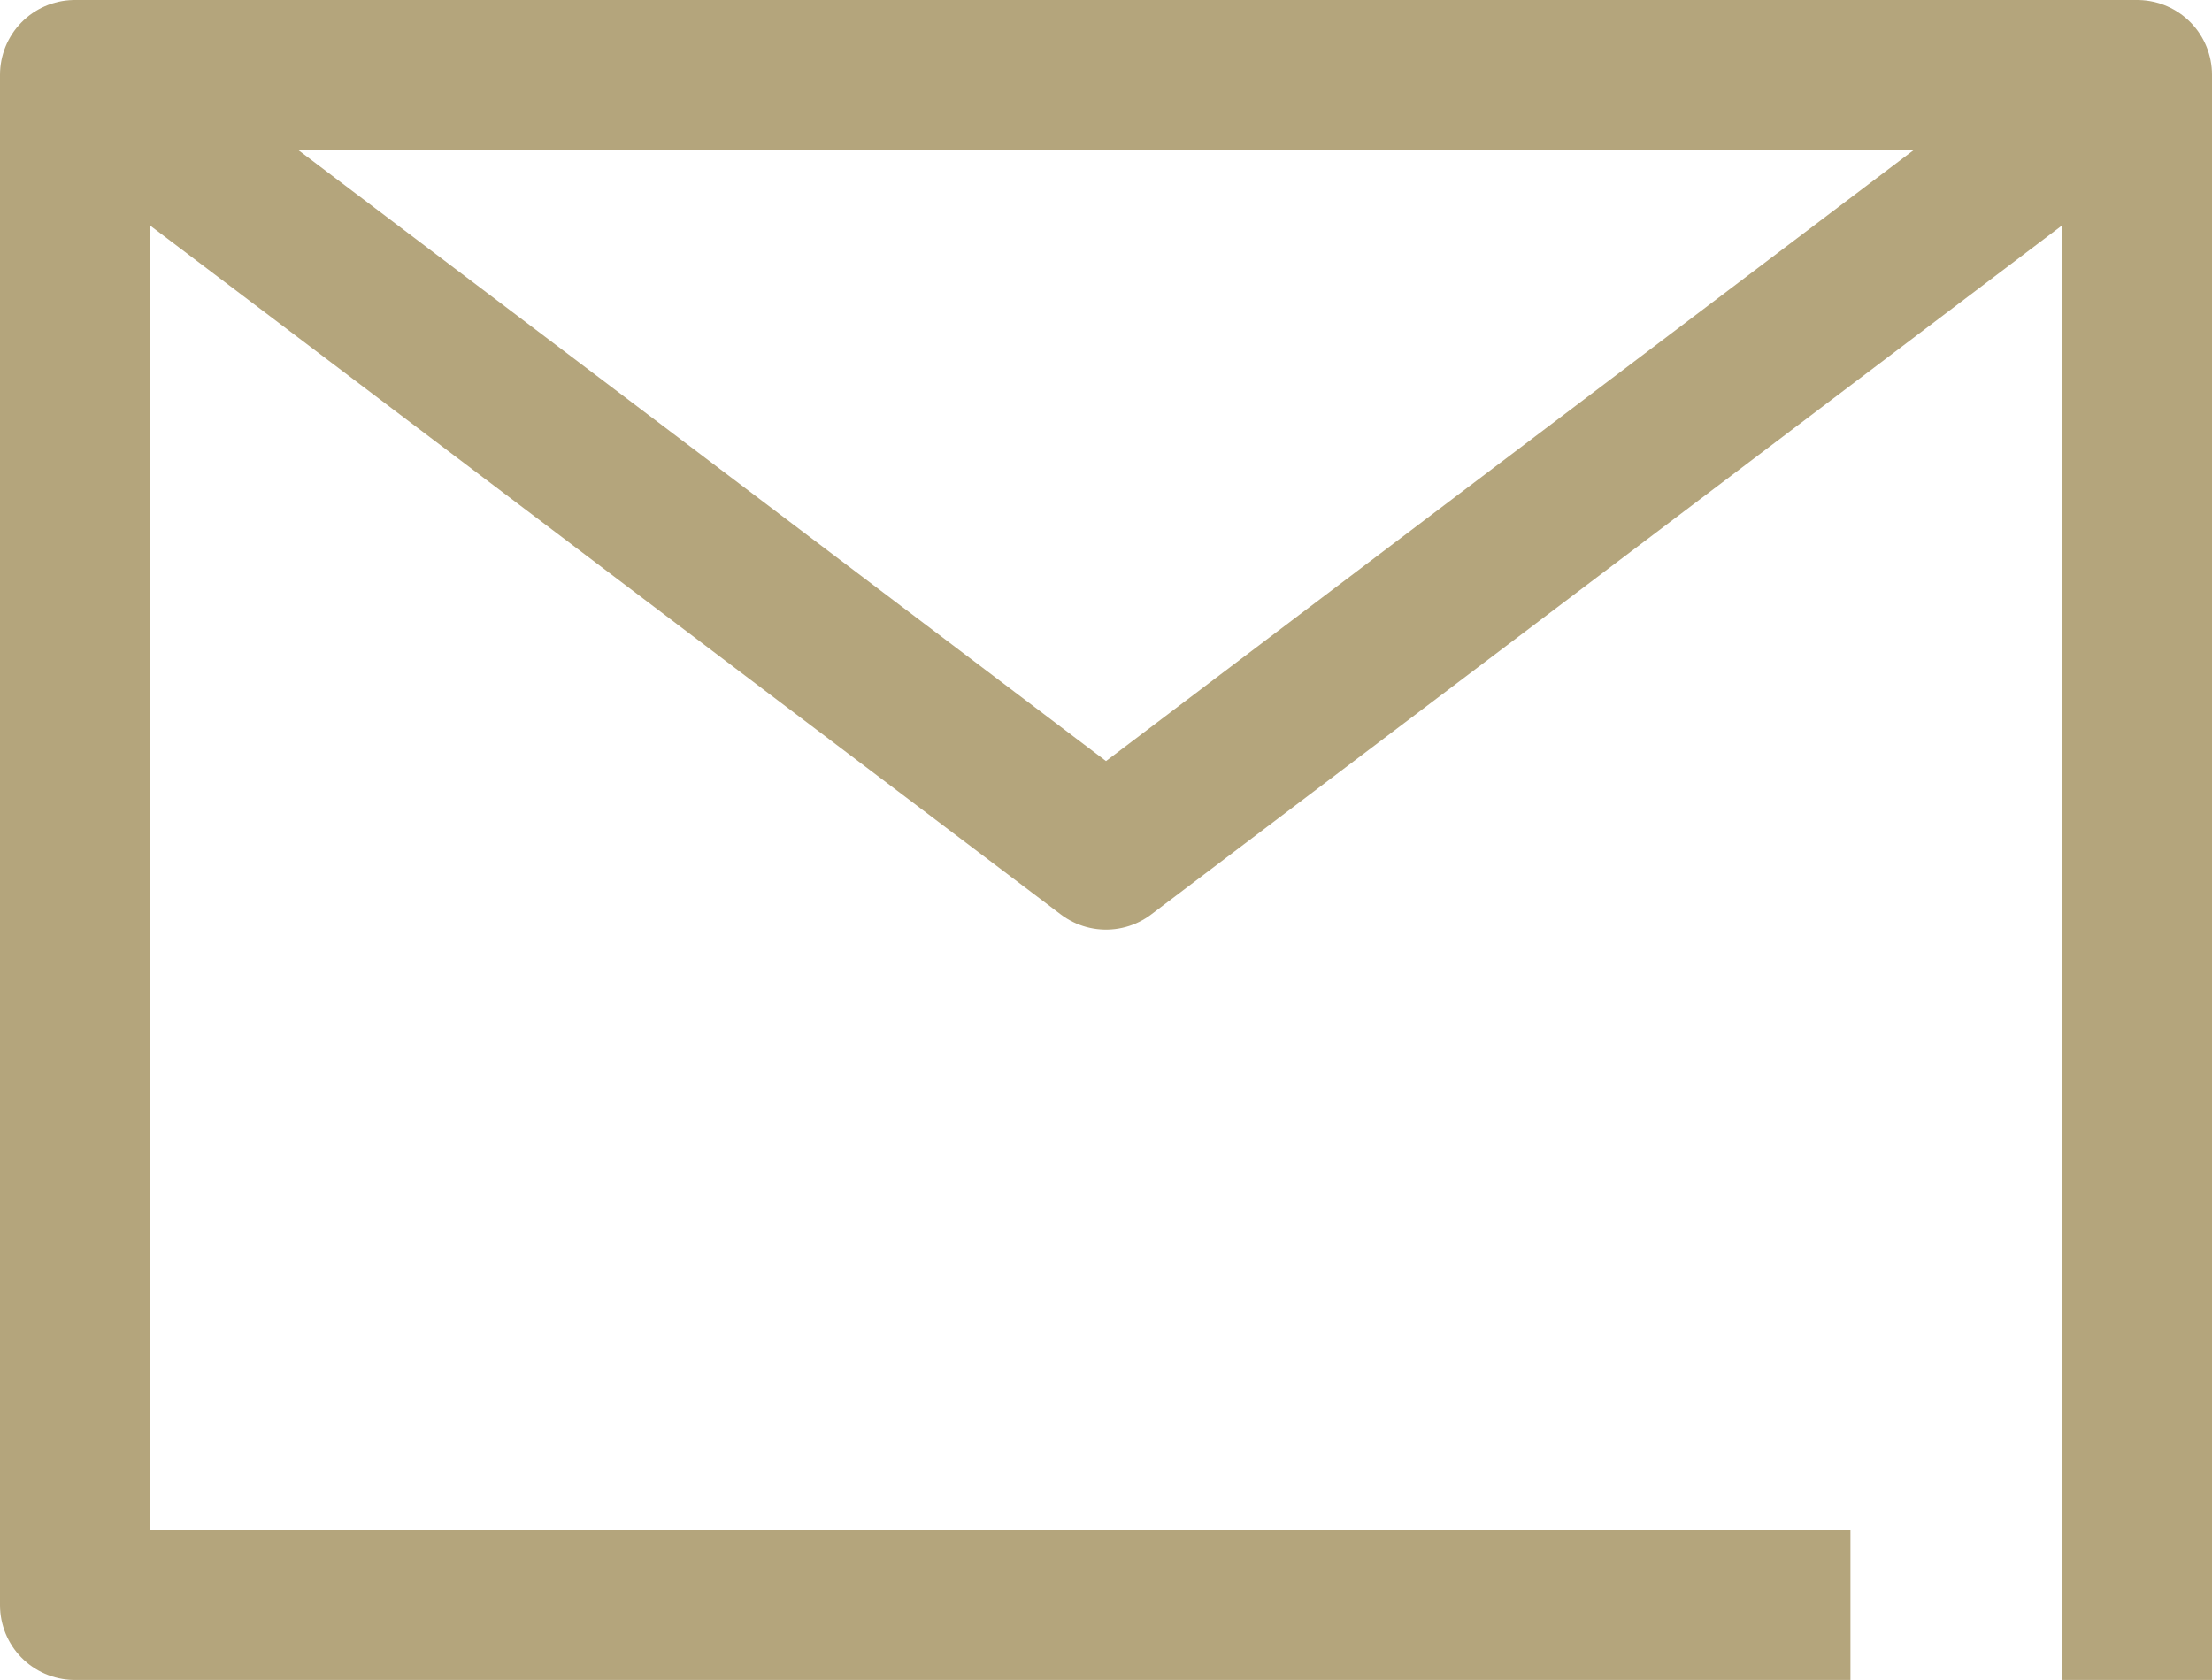
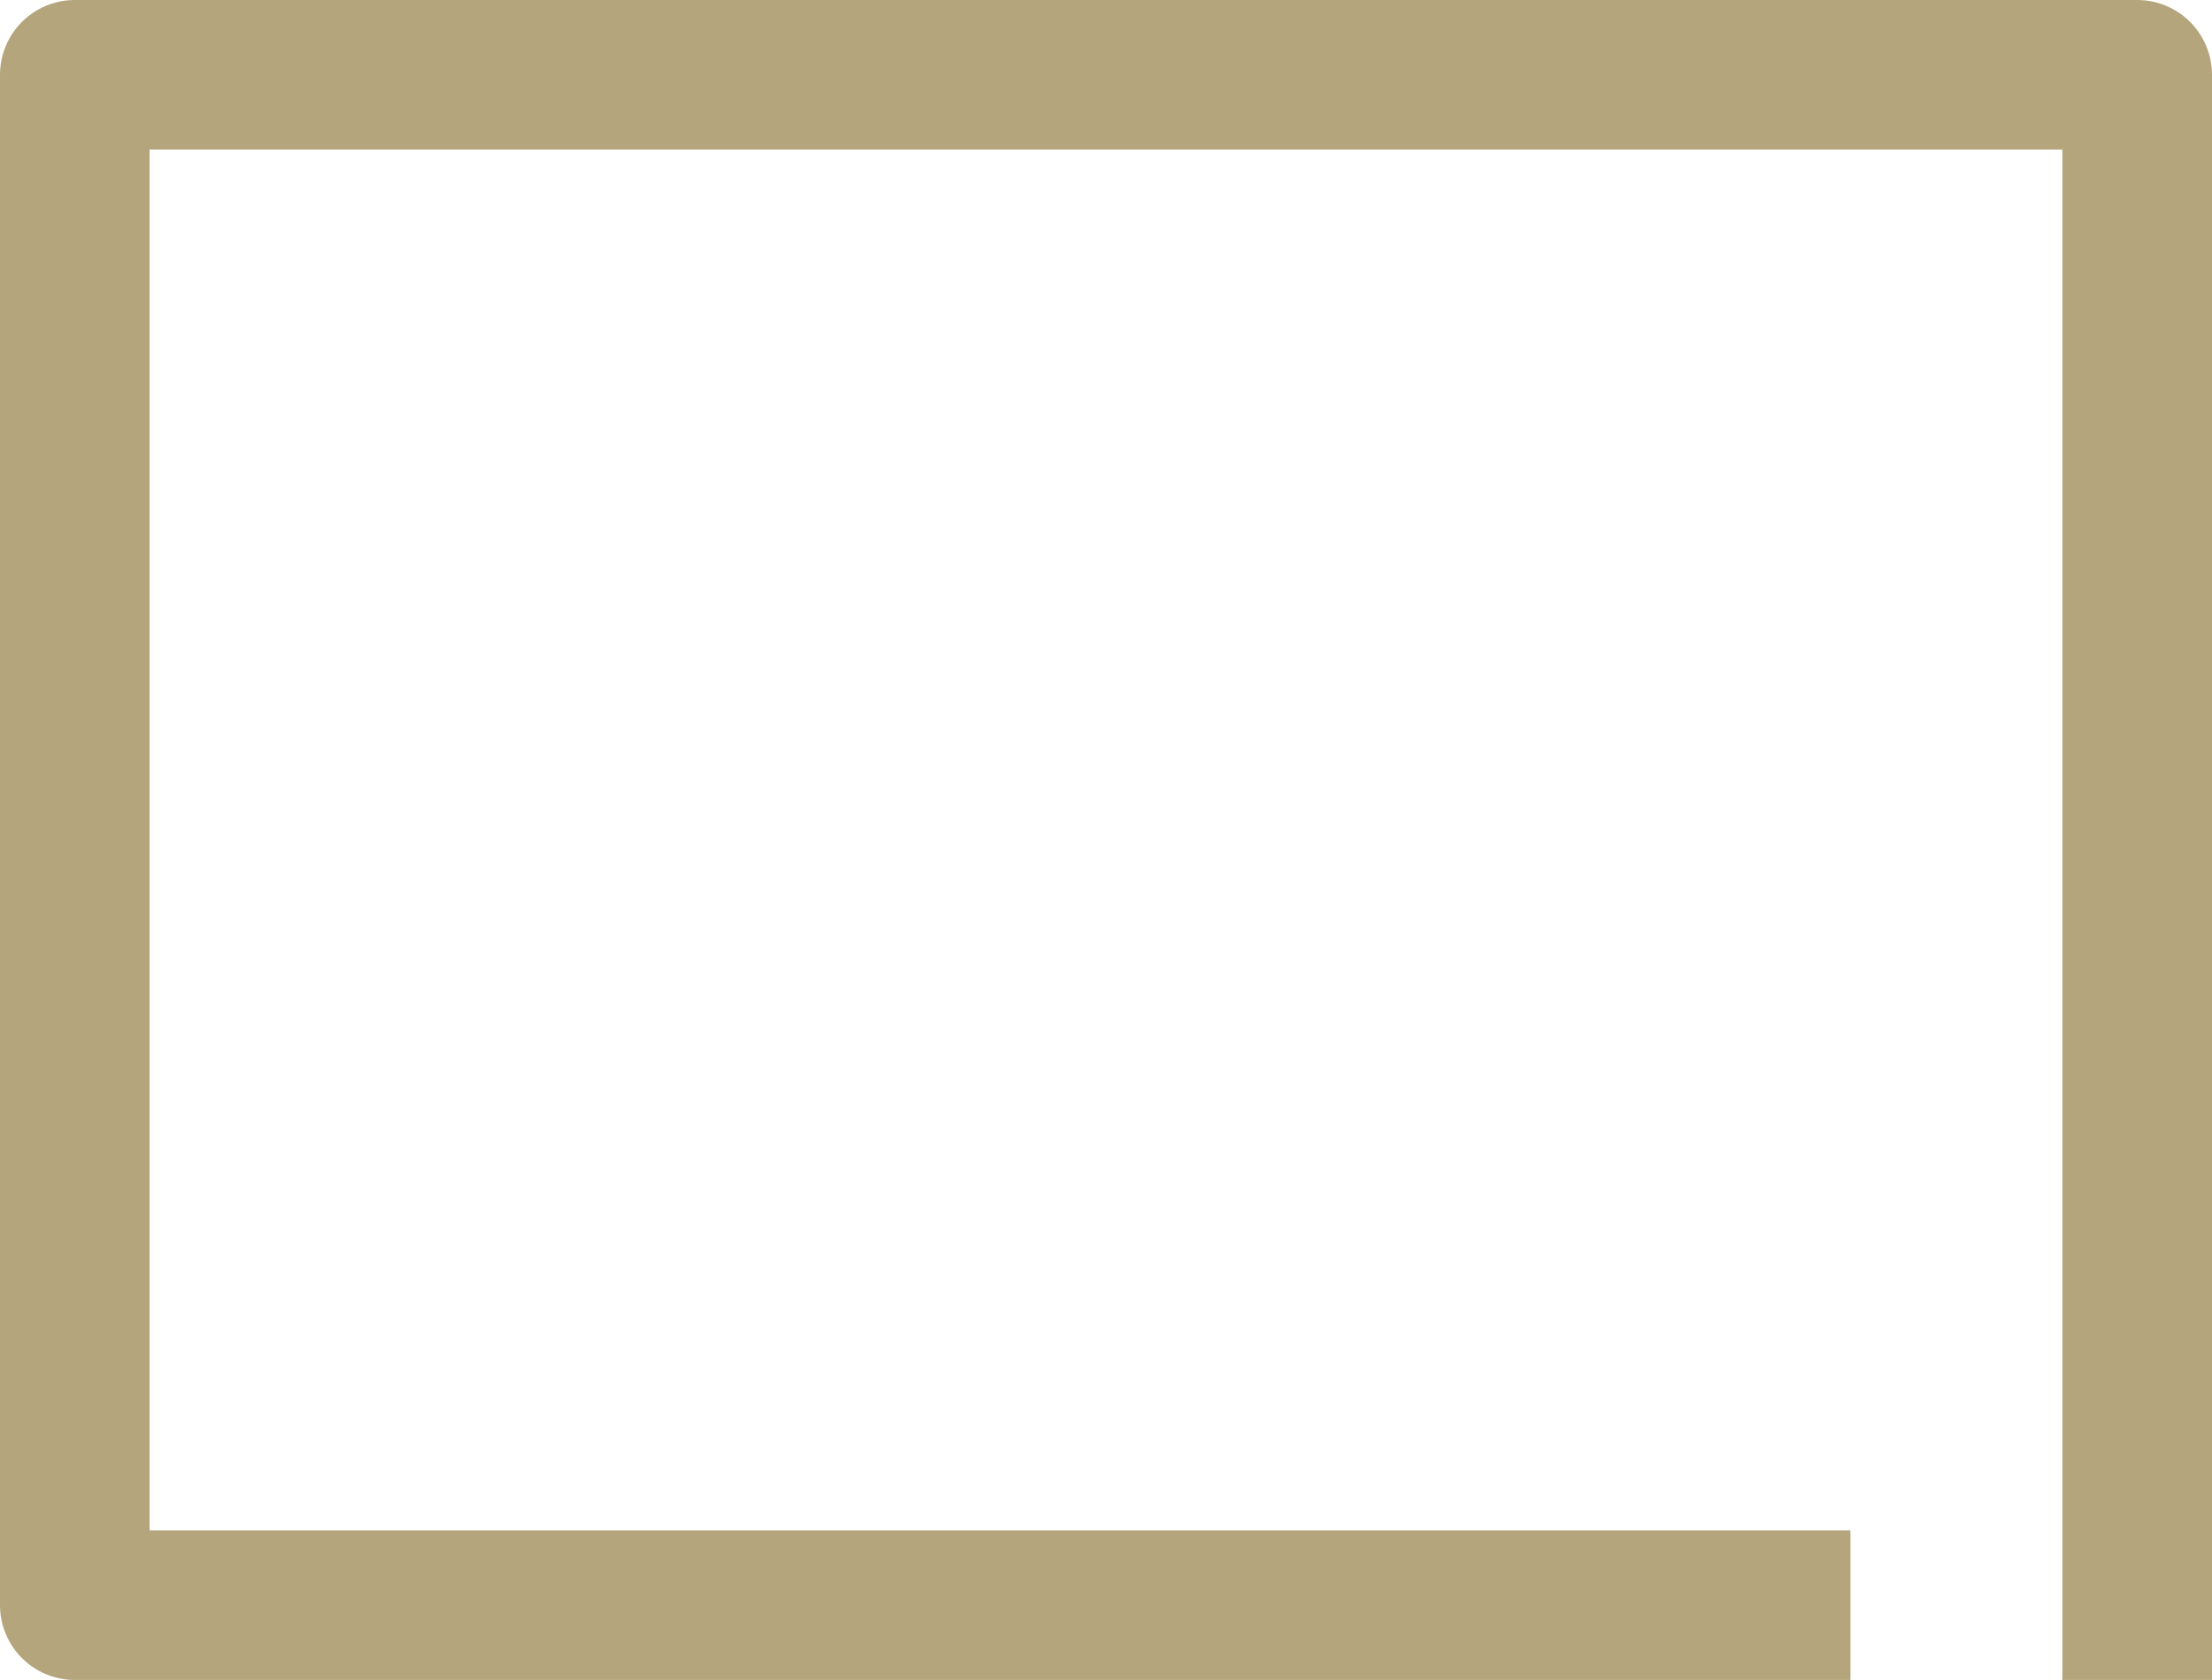
<svg xmlns="http://www.w3.org/2000/svg" width="22.178" height="16.846" viewBox="0 0 22.178 16.846">
  <defs>
    <style>
      .cls-1 {
        fill: none;
        stroke: #b4a57c;
        stroke-linecap: square;
        stroke-linejoin: round;
        stroke-miterlimit: 10;
        stroke-width: 1.5px;
      }
    </style>
  </defs>
  <g id="Gruppe_2" data-name="Gruppe 2" transform="translate(-419.757 -286.344)">
    <path id="Pfad_28" data-name="Pfad 28" class="cls-1" d="M441.185,302.44V287.094H420.507V302.44H437.56" transform="translate(0)" />
-     <path id="Pfad_29" data-name="Pfad 29" class="cls-1" d="M438.573,287.094l-9.033,6.834-9.033-6.834" transform="translate(1.306 0.988)" />
  </g>
</svg>